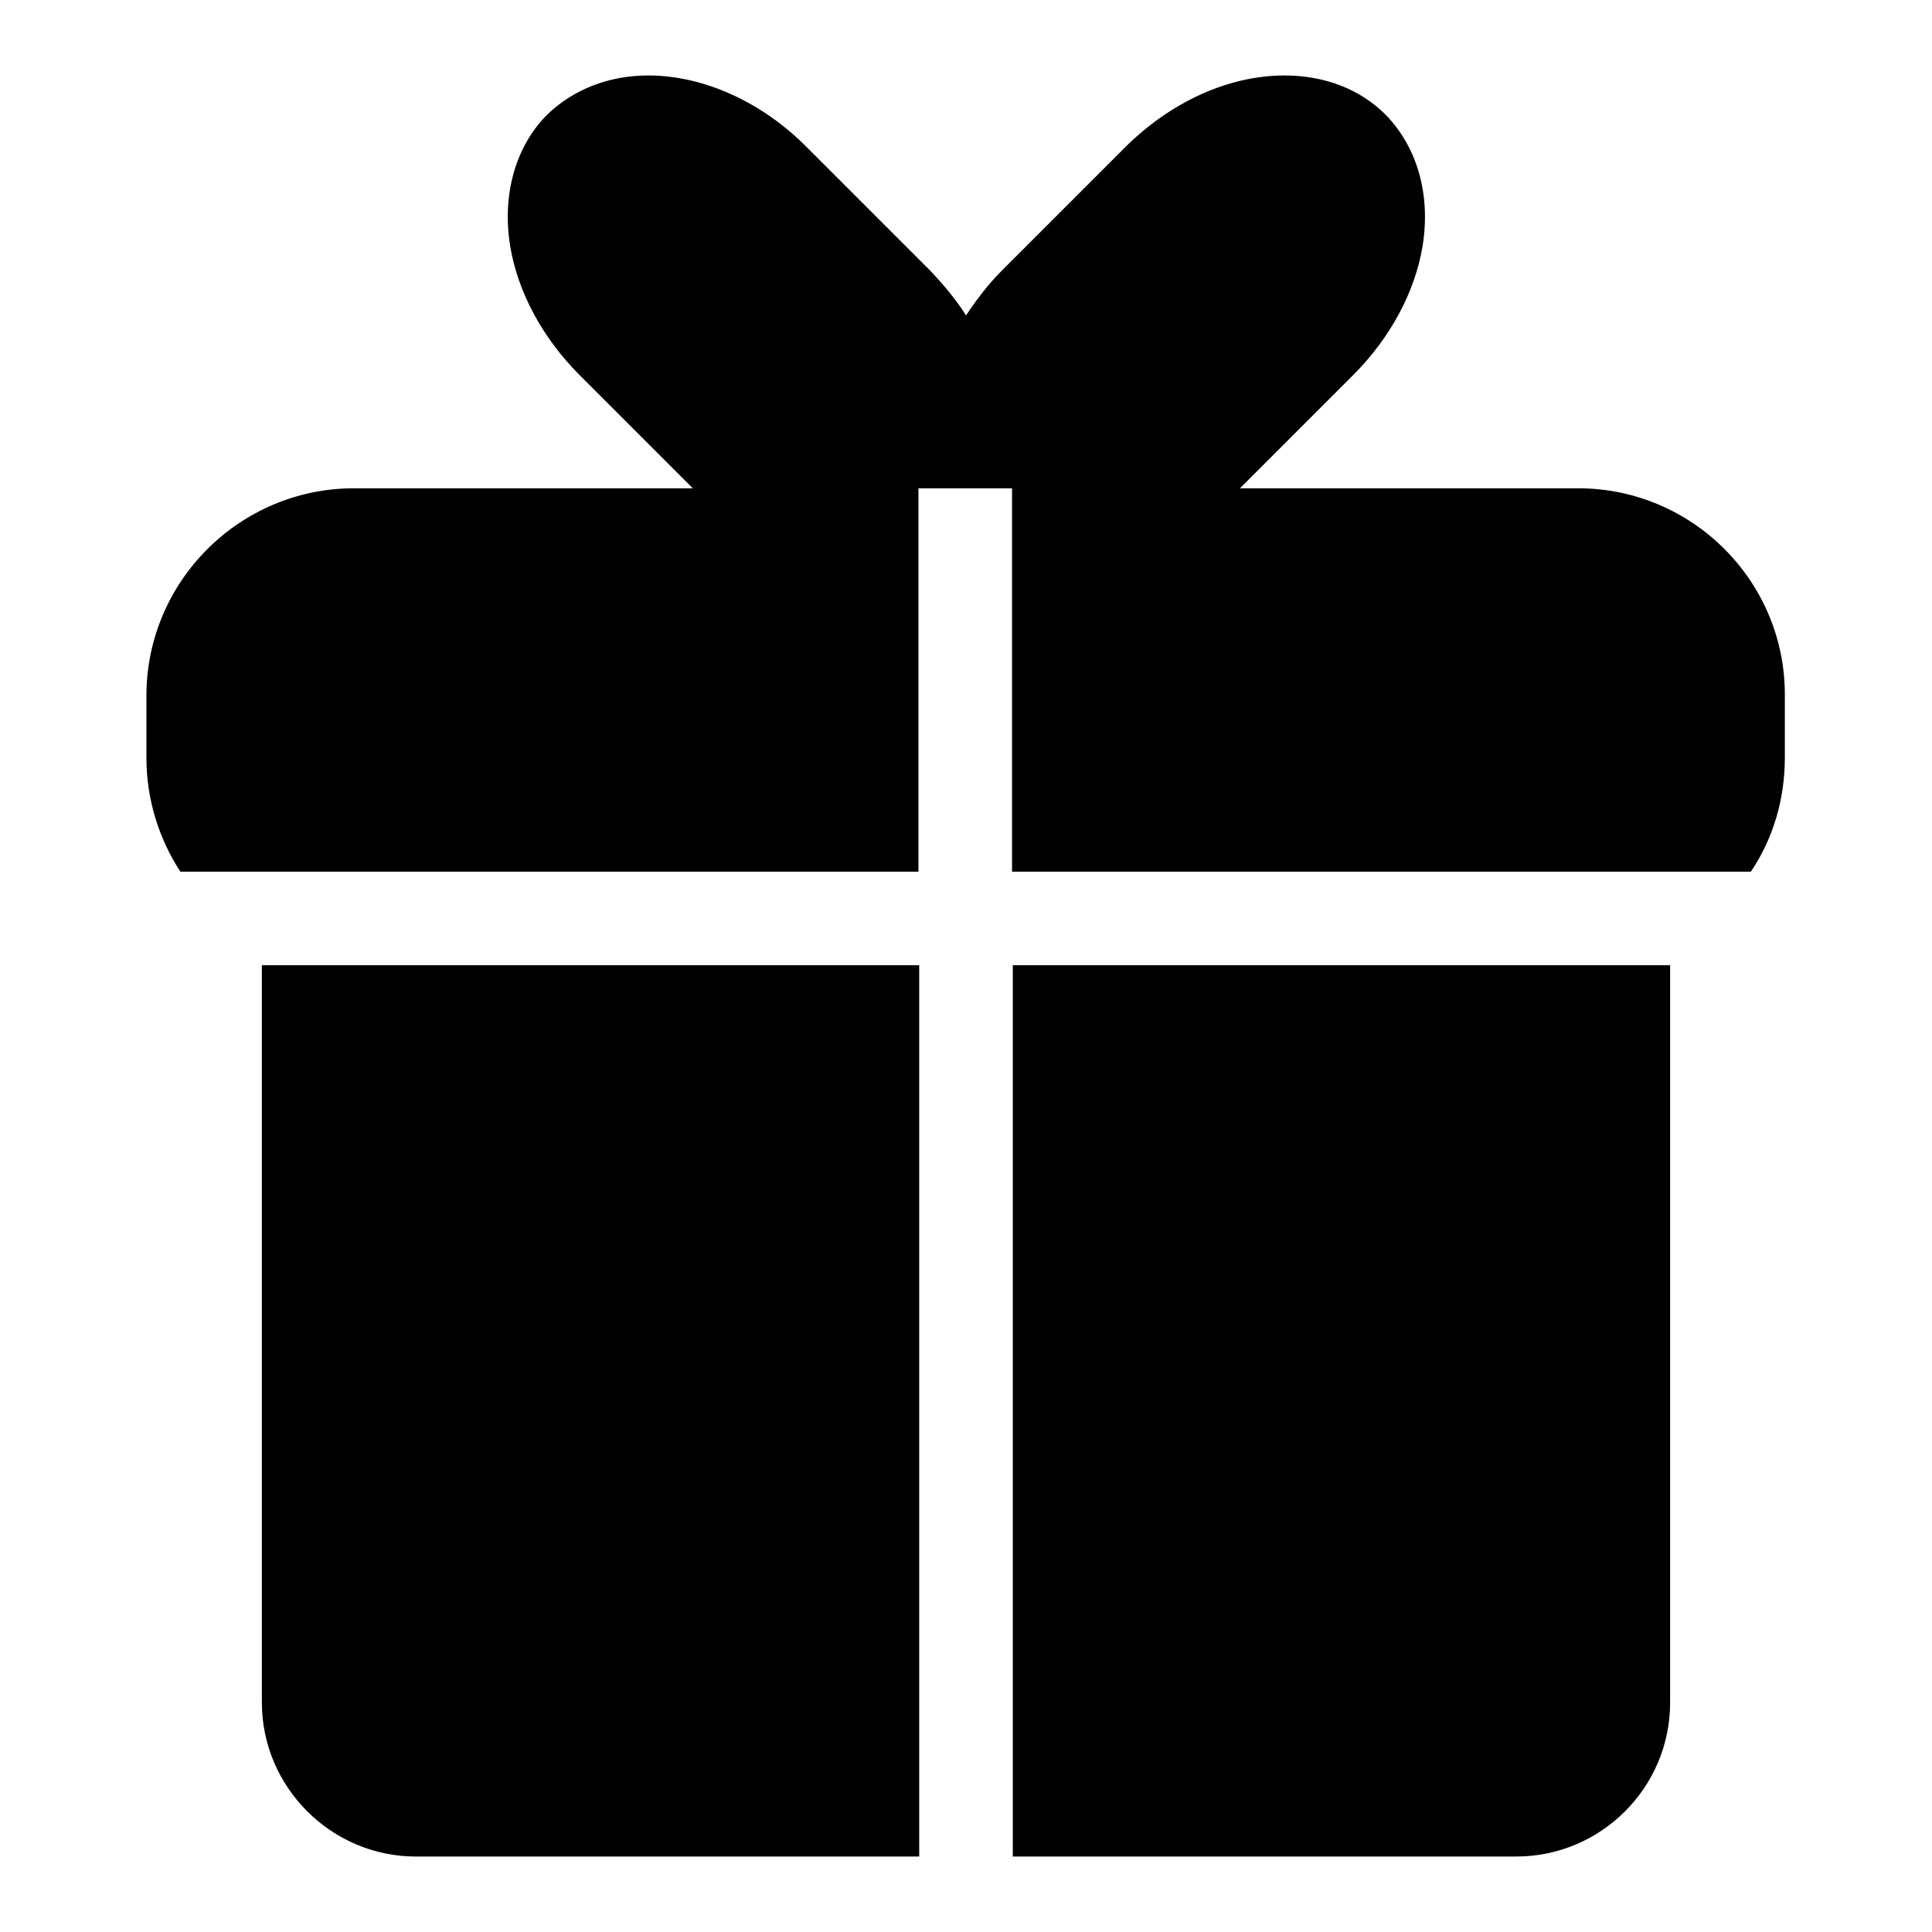
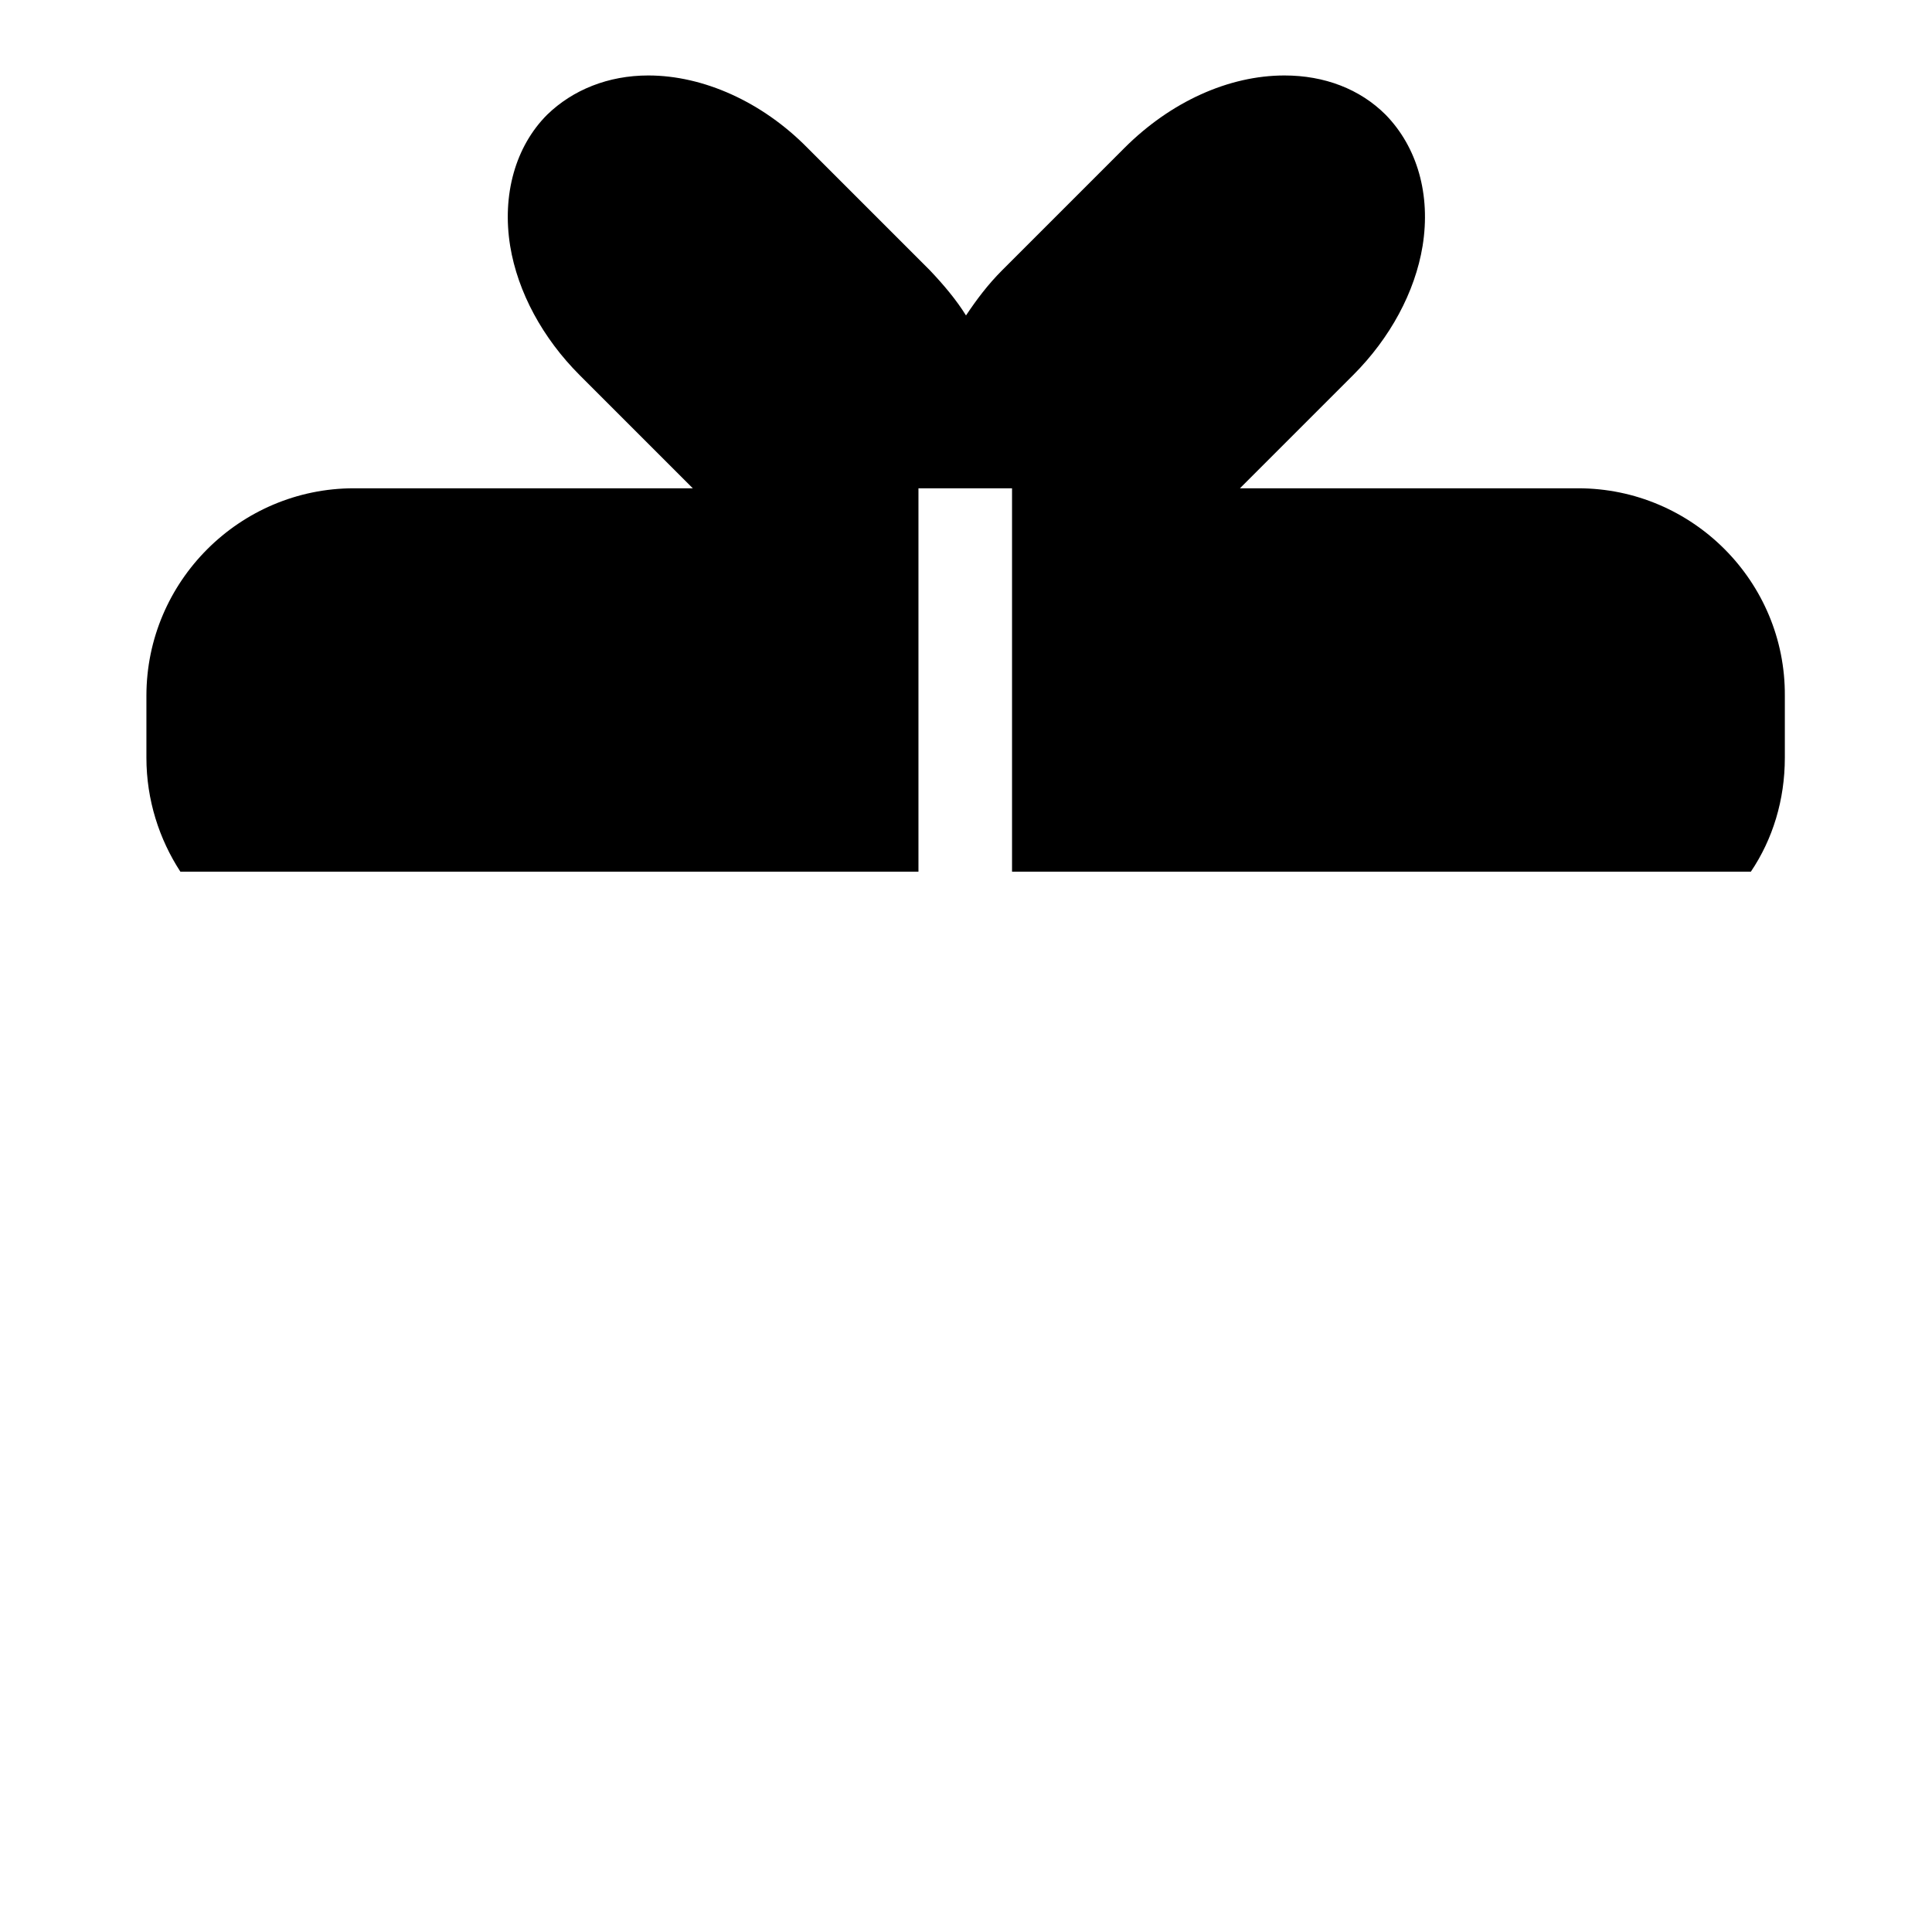
<svg xmlns="http://www.w3.org/2000/svg" version="1.1" x="0px" y="0px" viewBox="0 0 256 256" enable-background="new 0 0 256 256" xml:space="preserve">
  <g>
    <g>
      <path fill="#000000" d="M209.1,64.7h-44.8l15-15c4.9-4.9,8.2-11,9.2-17.1c1.1-6.8-0.7-13.1-4.9-17.4c-3.4-3.4-8.1-5.2-13.4-5.2c-7.4,0-15.1,3.5-21.2,9.6l-16.2,16.2c-1.9,1.9-3.4,3.9-4.8,6c-1.3-2.1-3-4.1-4.8-6l-16.2-16.2C101,13.5,93.2,10,85.9,10c-5.3,0-10,1.9-13.4,5.2c-4.2,4.2-6,10.6-4.9,17.4c1,6.1,4.3,12.2,9.2,17.1l15,15H46.9c-15.1,0-27.5,12.3-27.5,27.5v8.2c0,5.6,1.7,10.8,4.5,15.1h97.8V64.7h12.4v50.8H232c2.9-4.3,4.5-9.5,4.5-15.1v-8.2C236.6,77.1,224.3,64.7,209.1,64.7z" />
-       <path fill="#000000" d="M34.7,225.6c0,11.2,9.2,20.4,20.4,20.4h66.7V127.9H34.7V225.6z" />
-       <path fill="#000000" d="M134.2,246h66.7c11.2,0,20.4-9.1,20.4-20.4v-97.7h-87.1V246z" />
    </g>
  </g>
</svg>